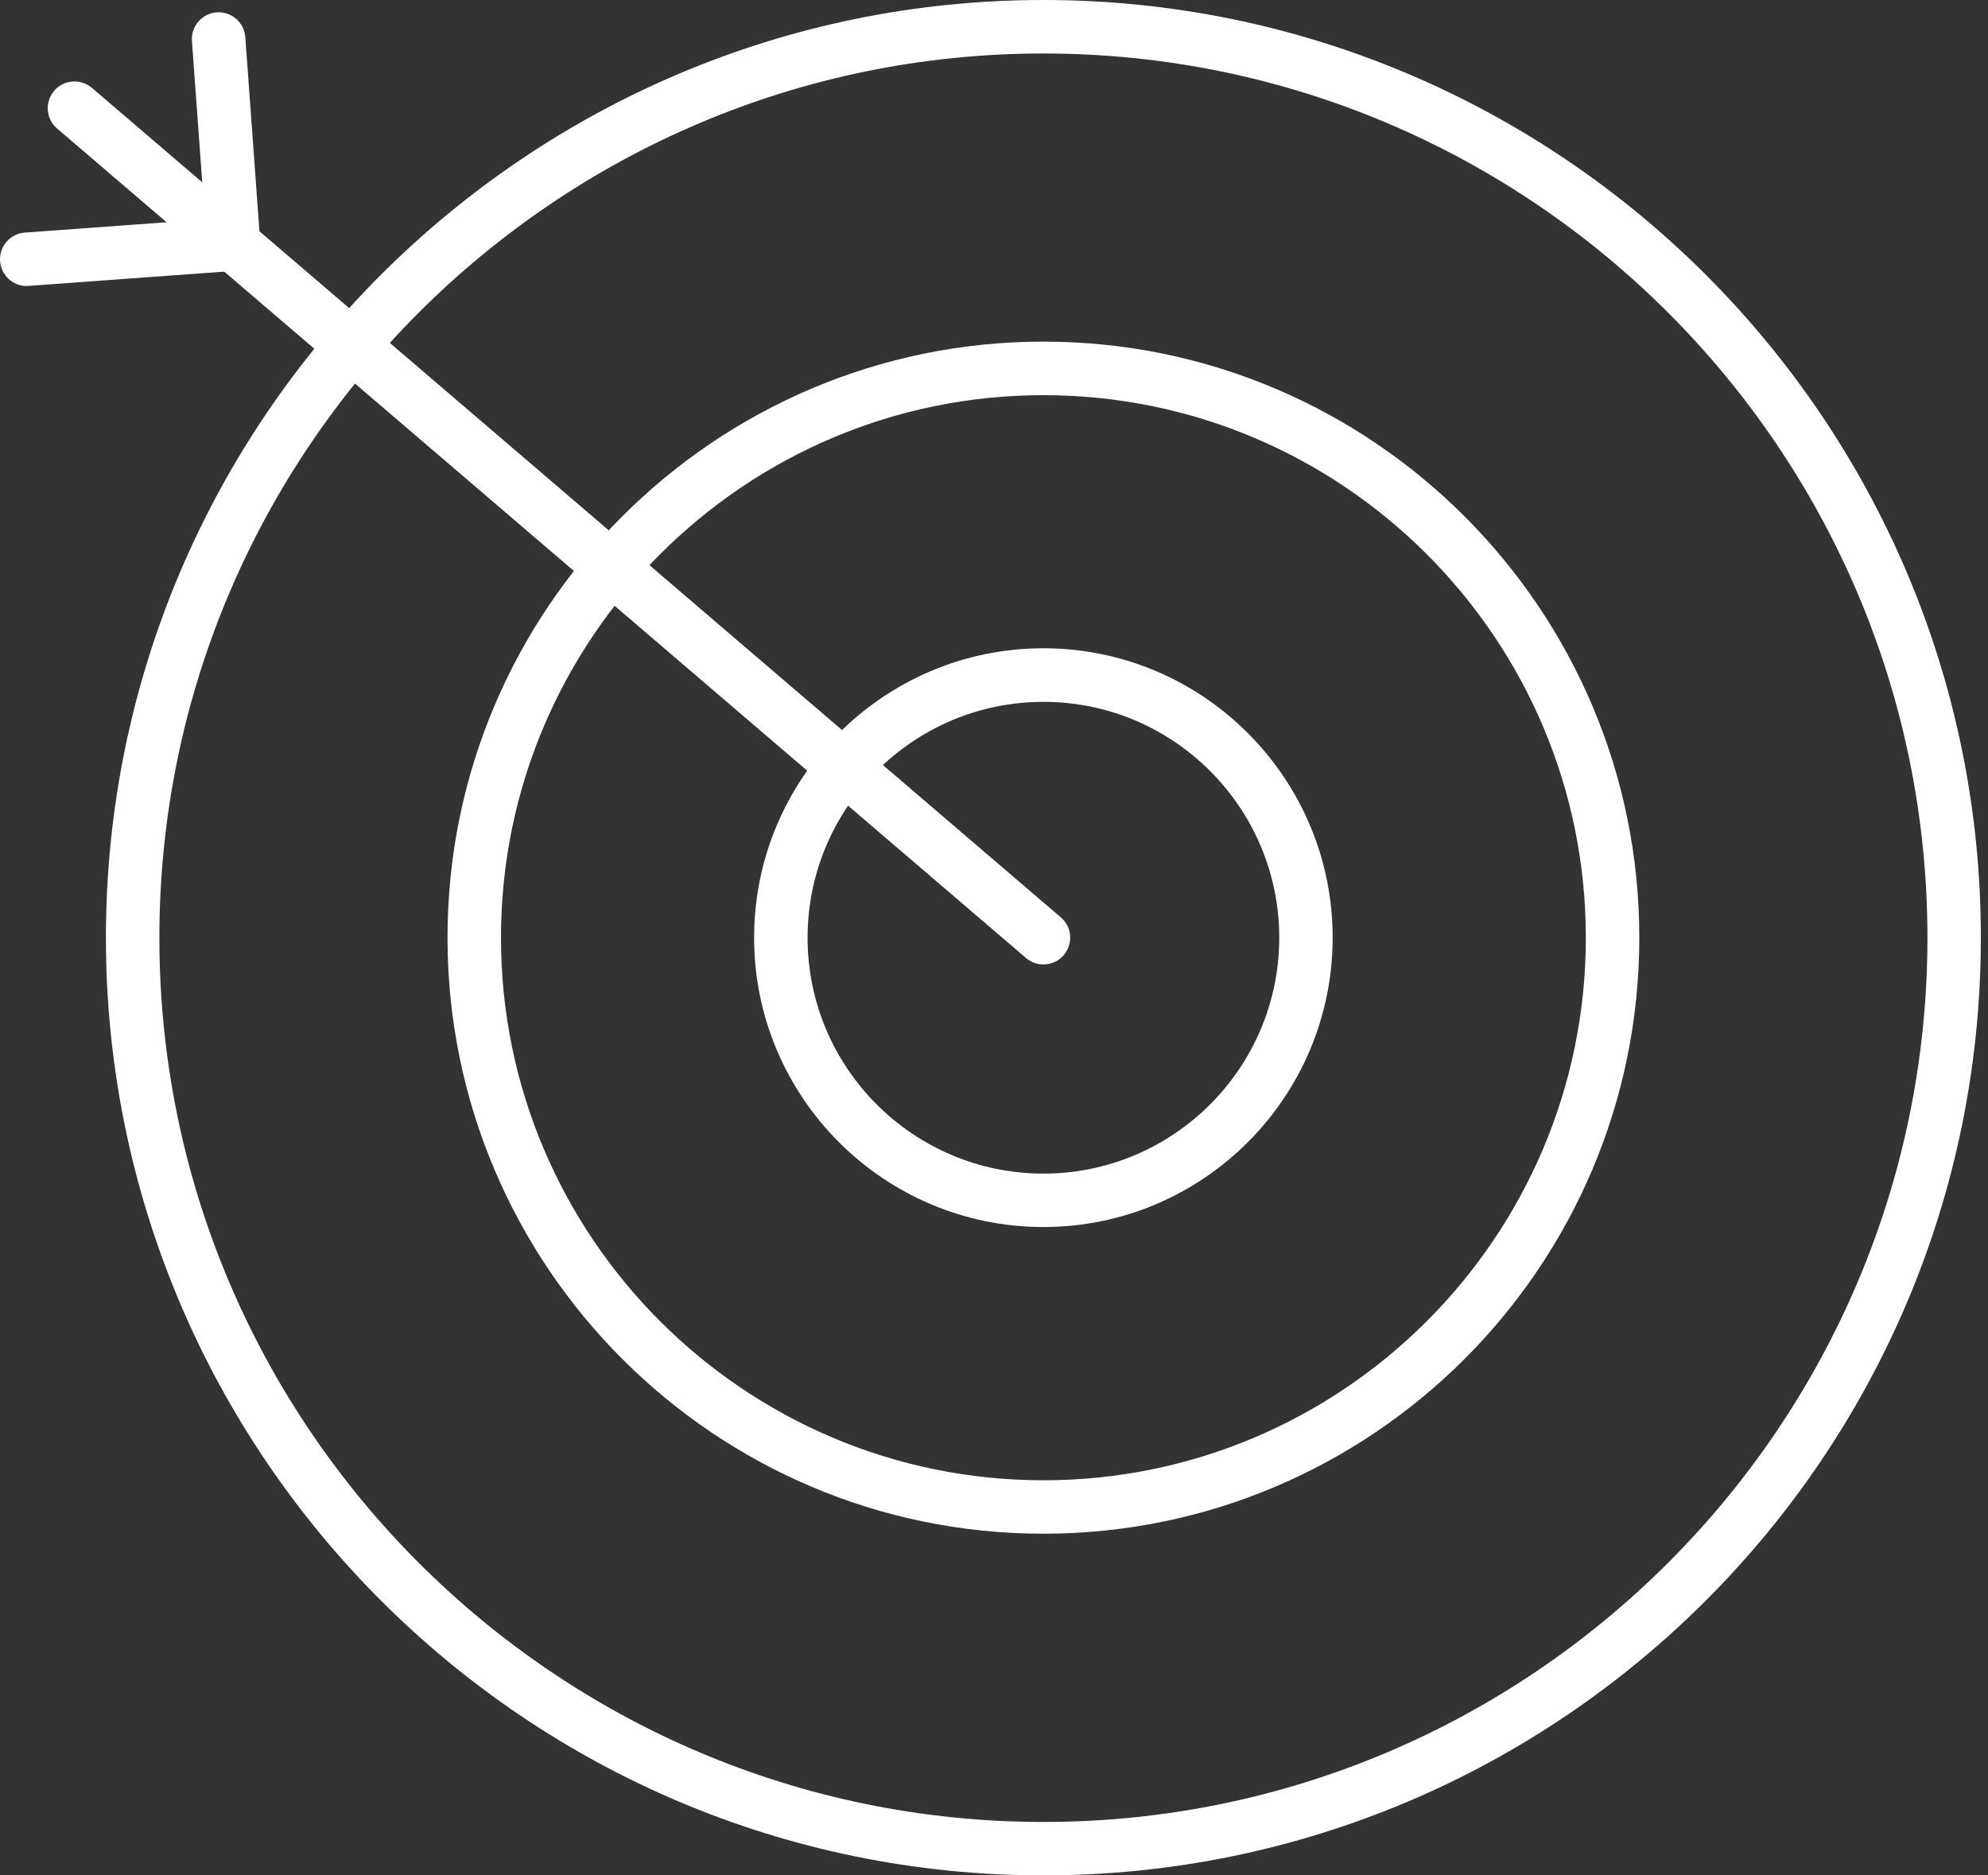
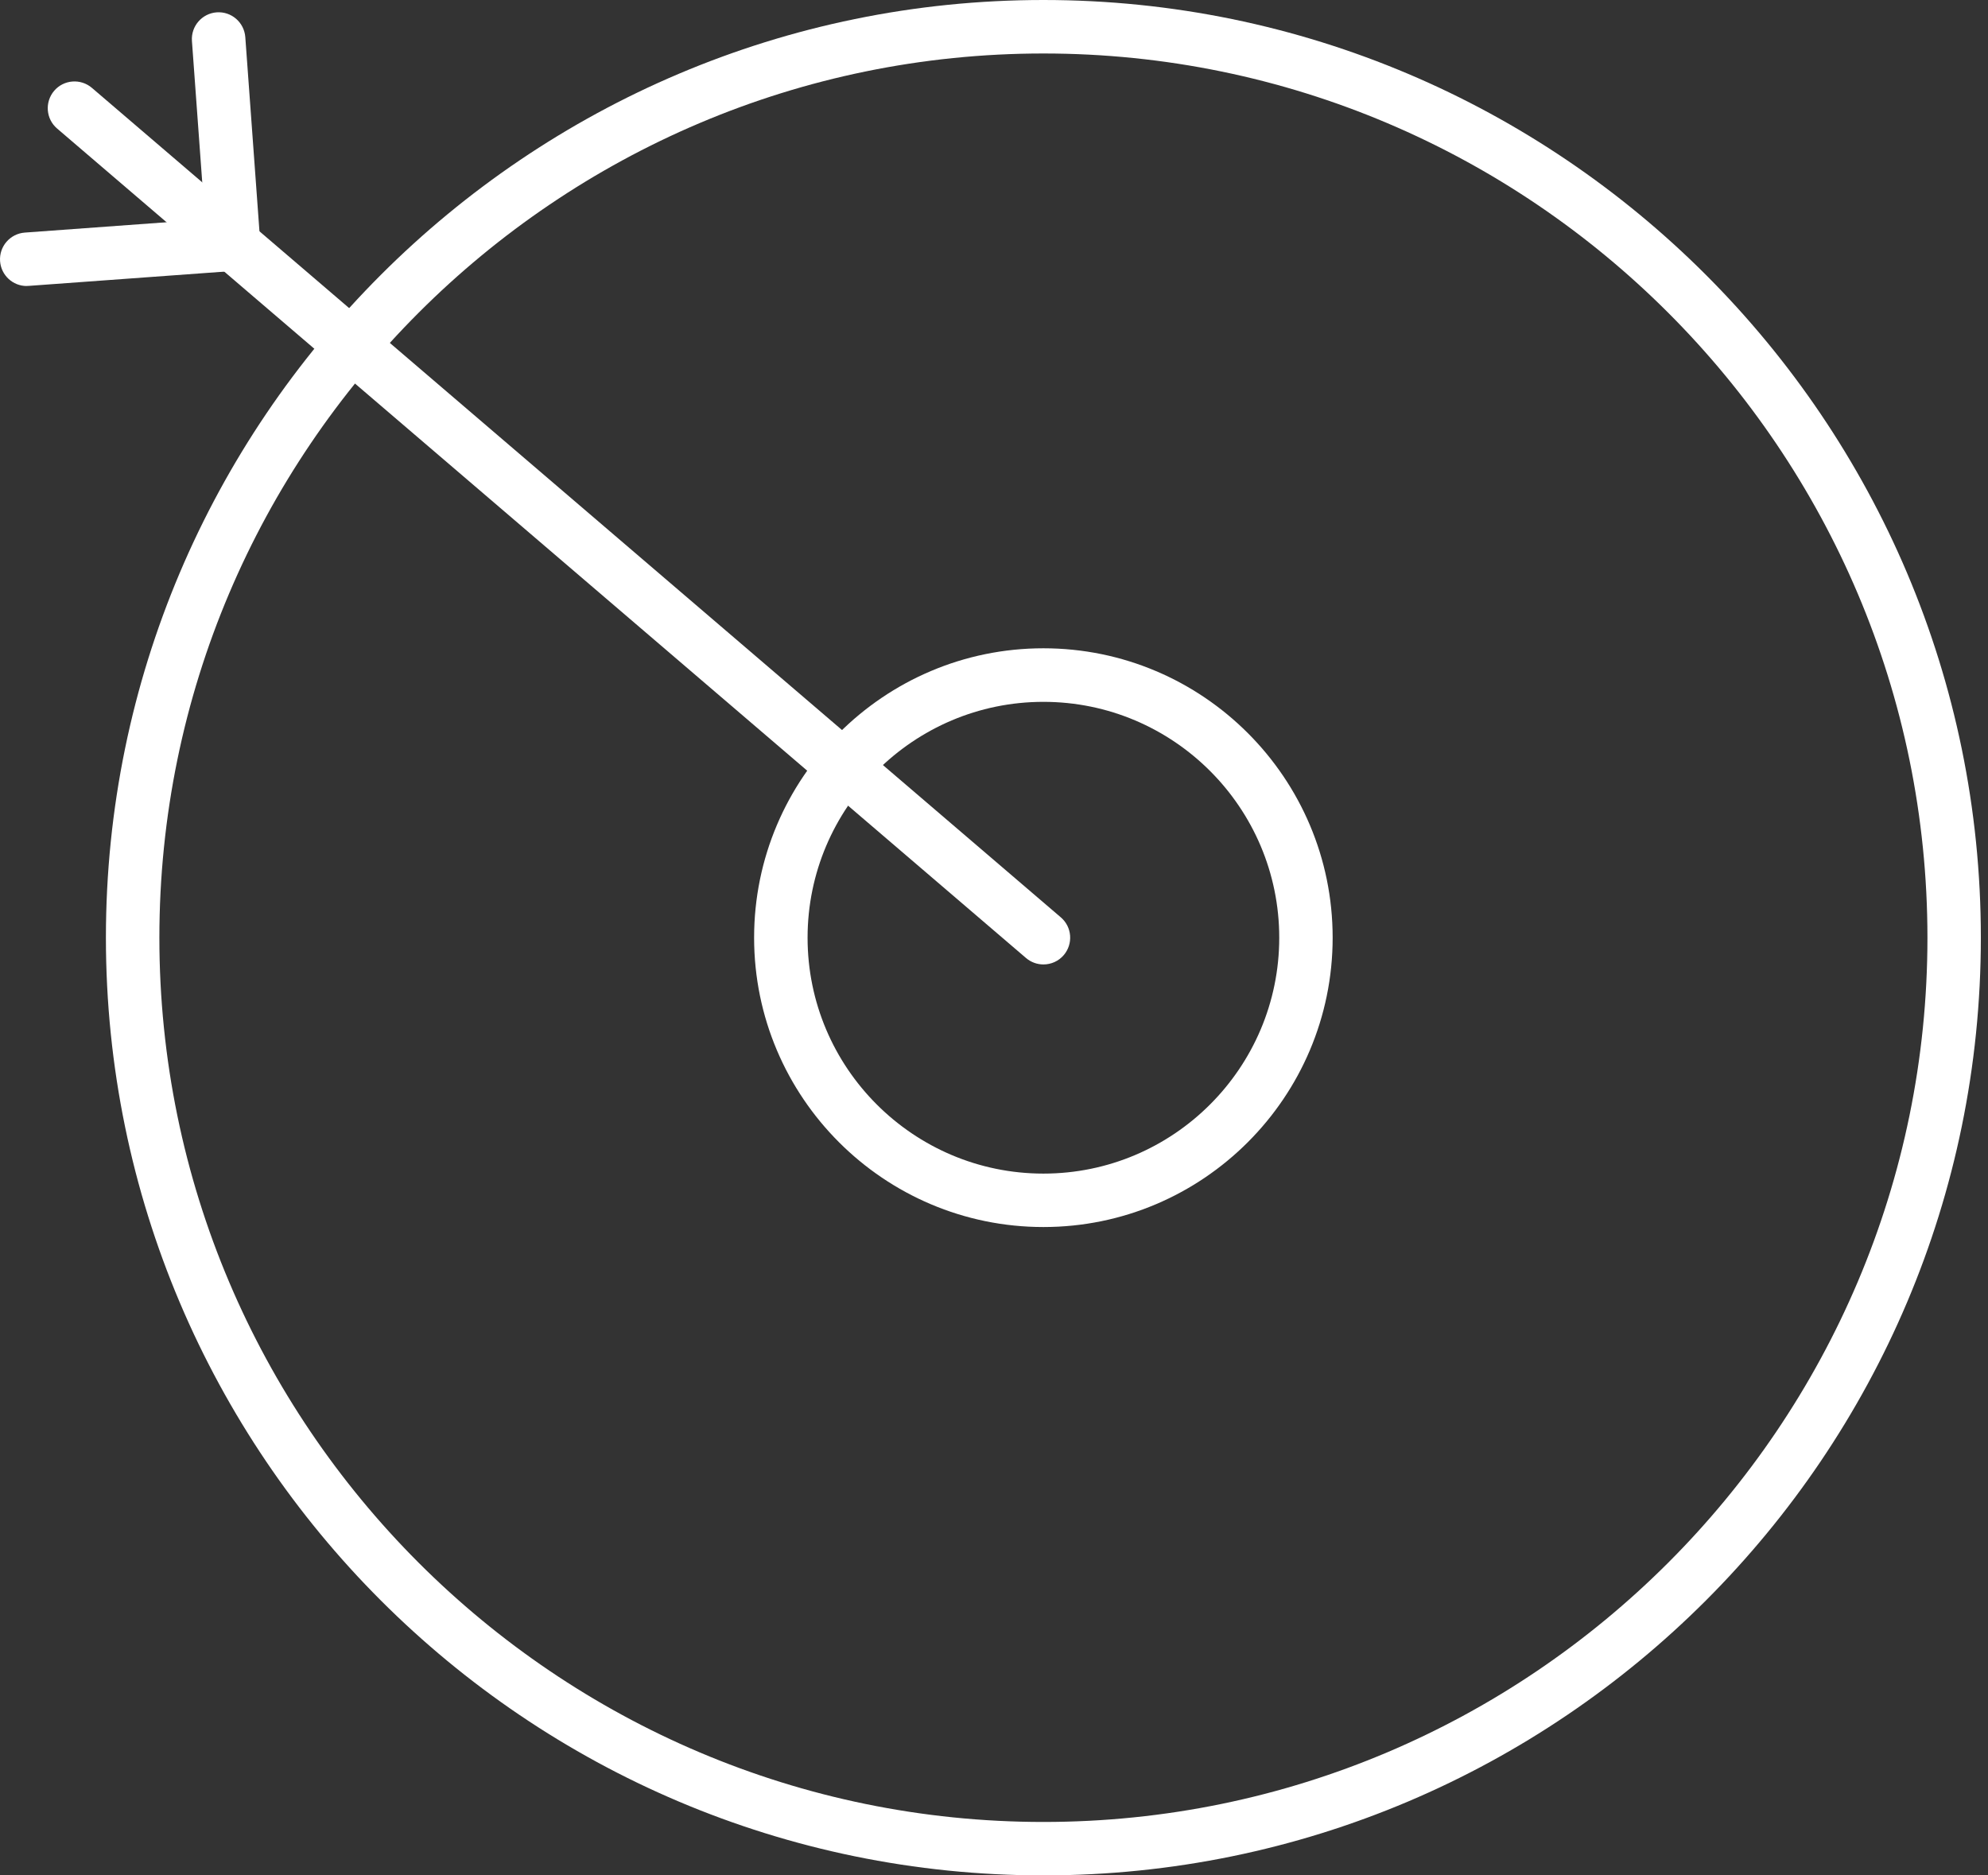
<svg xmlns="http://www.w3.org/2000/svg" width="106" height="100" viewBox="0 0 106 100" fill="none">
  <rect x="0" y="0" width="106" height="100" fill="#333333" stroke="none" />
  <path d="M55.635 100C28.073 100 5.647 77.571 5.647 49.998C5.647 22.426 28.07 0 55.635 0C83.199 0 105.619 22.429 105.619 49.998C105.619 77.567 83.196 100 55.635 100ZM55.635 2.852C29.643 2.852 8.498 24.003 8.498 50.002C8.498 76 29.643 97.151 55.635 97.151C81.626 97.151 102.771 76 102.771 50.002C102.771 24.003 81.626 2.852 55.635 2.852Z" fill="#ffffff" />
-   <path d="M55.635 81.781C38.114 81.781 23.861 67.523 23.861 49.998C23.861 32.474 38.114 18.216 55.635 18.216C73.155 18.216 87.408 32.474 87.408 49.998C87.408 67.523 73.155 81.781 55.635 81.781ZM55.635 21.071C39.688 21.071 26.712 34.051 26.712 50.002C26.712 65.953 39.688 78.932 55.635 78.932C71.581 78.932 84.557 65.956 84.557 50.002C84.557 34.047 71.585 21.071 55.635 21.071Z" fill="#ffffff" />
  <path d="M55.635 65.428C47.13 65.428 40.209 58.508 40.209 49.998C40.209 41.488 47.127 34.568 55.635 34.568C64.142 34.568 71.057 41.488 71.057 49.998C71.057 58.508 64.139 65.428 55.635 65.428ZM55.635 37.424C48.703 37.424 43.06 43.065 43.06 50.002C43.06 56.938 48.7 62.579 55.635 62.579C62.569 62.579 68.209 56.938 68.209 50.002C68.209 43.065 62.569 37.424 55.635 37.424Z" fill="#ffffff" />
  <path d="M55.634 51.426C55.306 51.426 54.977 51.313 54.708 51.084L3.044 6.853C2.447 6.342 2.377 5.442 2.888 4.841C3.399 4.243 4.299 4.174 4.9 4.685L56.564 48.916C57.161 49.427 57.231 50.327 56.72 50.928C56.438 51.257 56.039 51.426 55.638 51.426H55.634Z" fill="#ffffff" />
  <path d="M1.424 15.251C0.684 15.251 0.06 14.68 0.004 13.929C-0.053 13.142 0.538 12.461 1.322 12.402L10.928 11.701L10.234 2.185C10.178 1.398 10.769 0.717 11.552 0.658C12.339 0.601 13.019 1.192 13.079 1.976L13.876 12.913C13.932 13.7 13.341 14.381 12.558 14.44L1.531 15.244C1.494 15.244 1.461 15.247 1.424 15.247V15.251Z" fill="#ffffff" />
</svg>